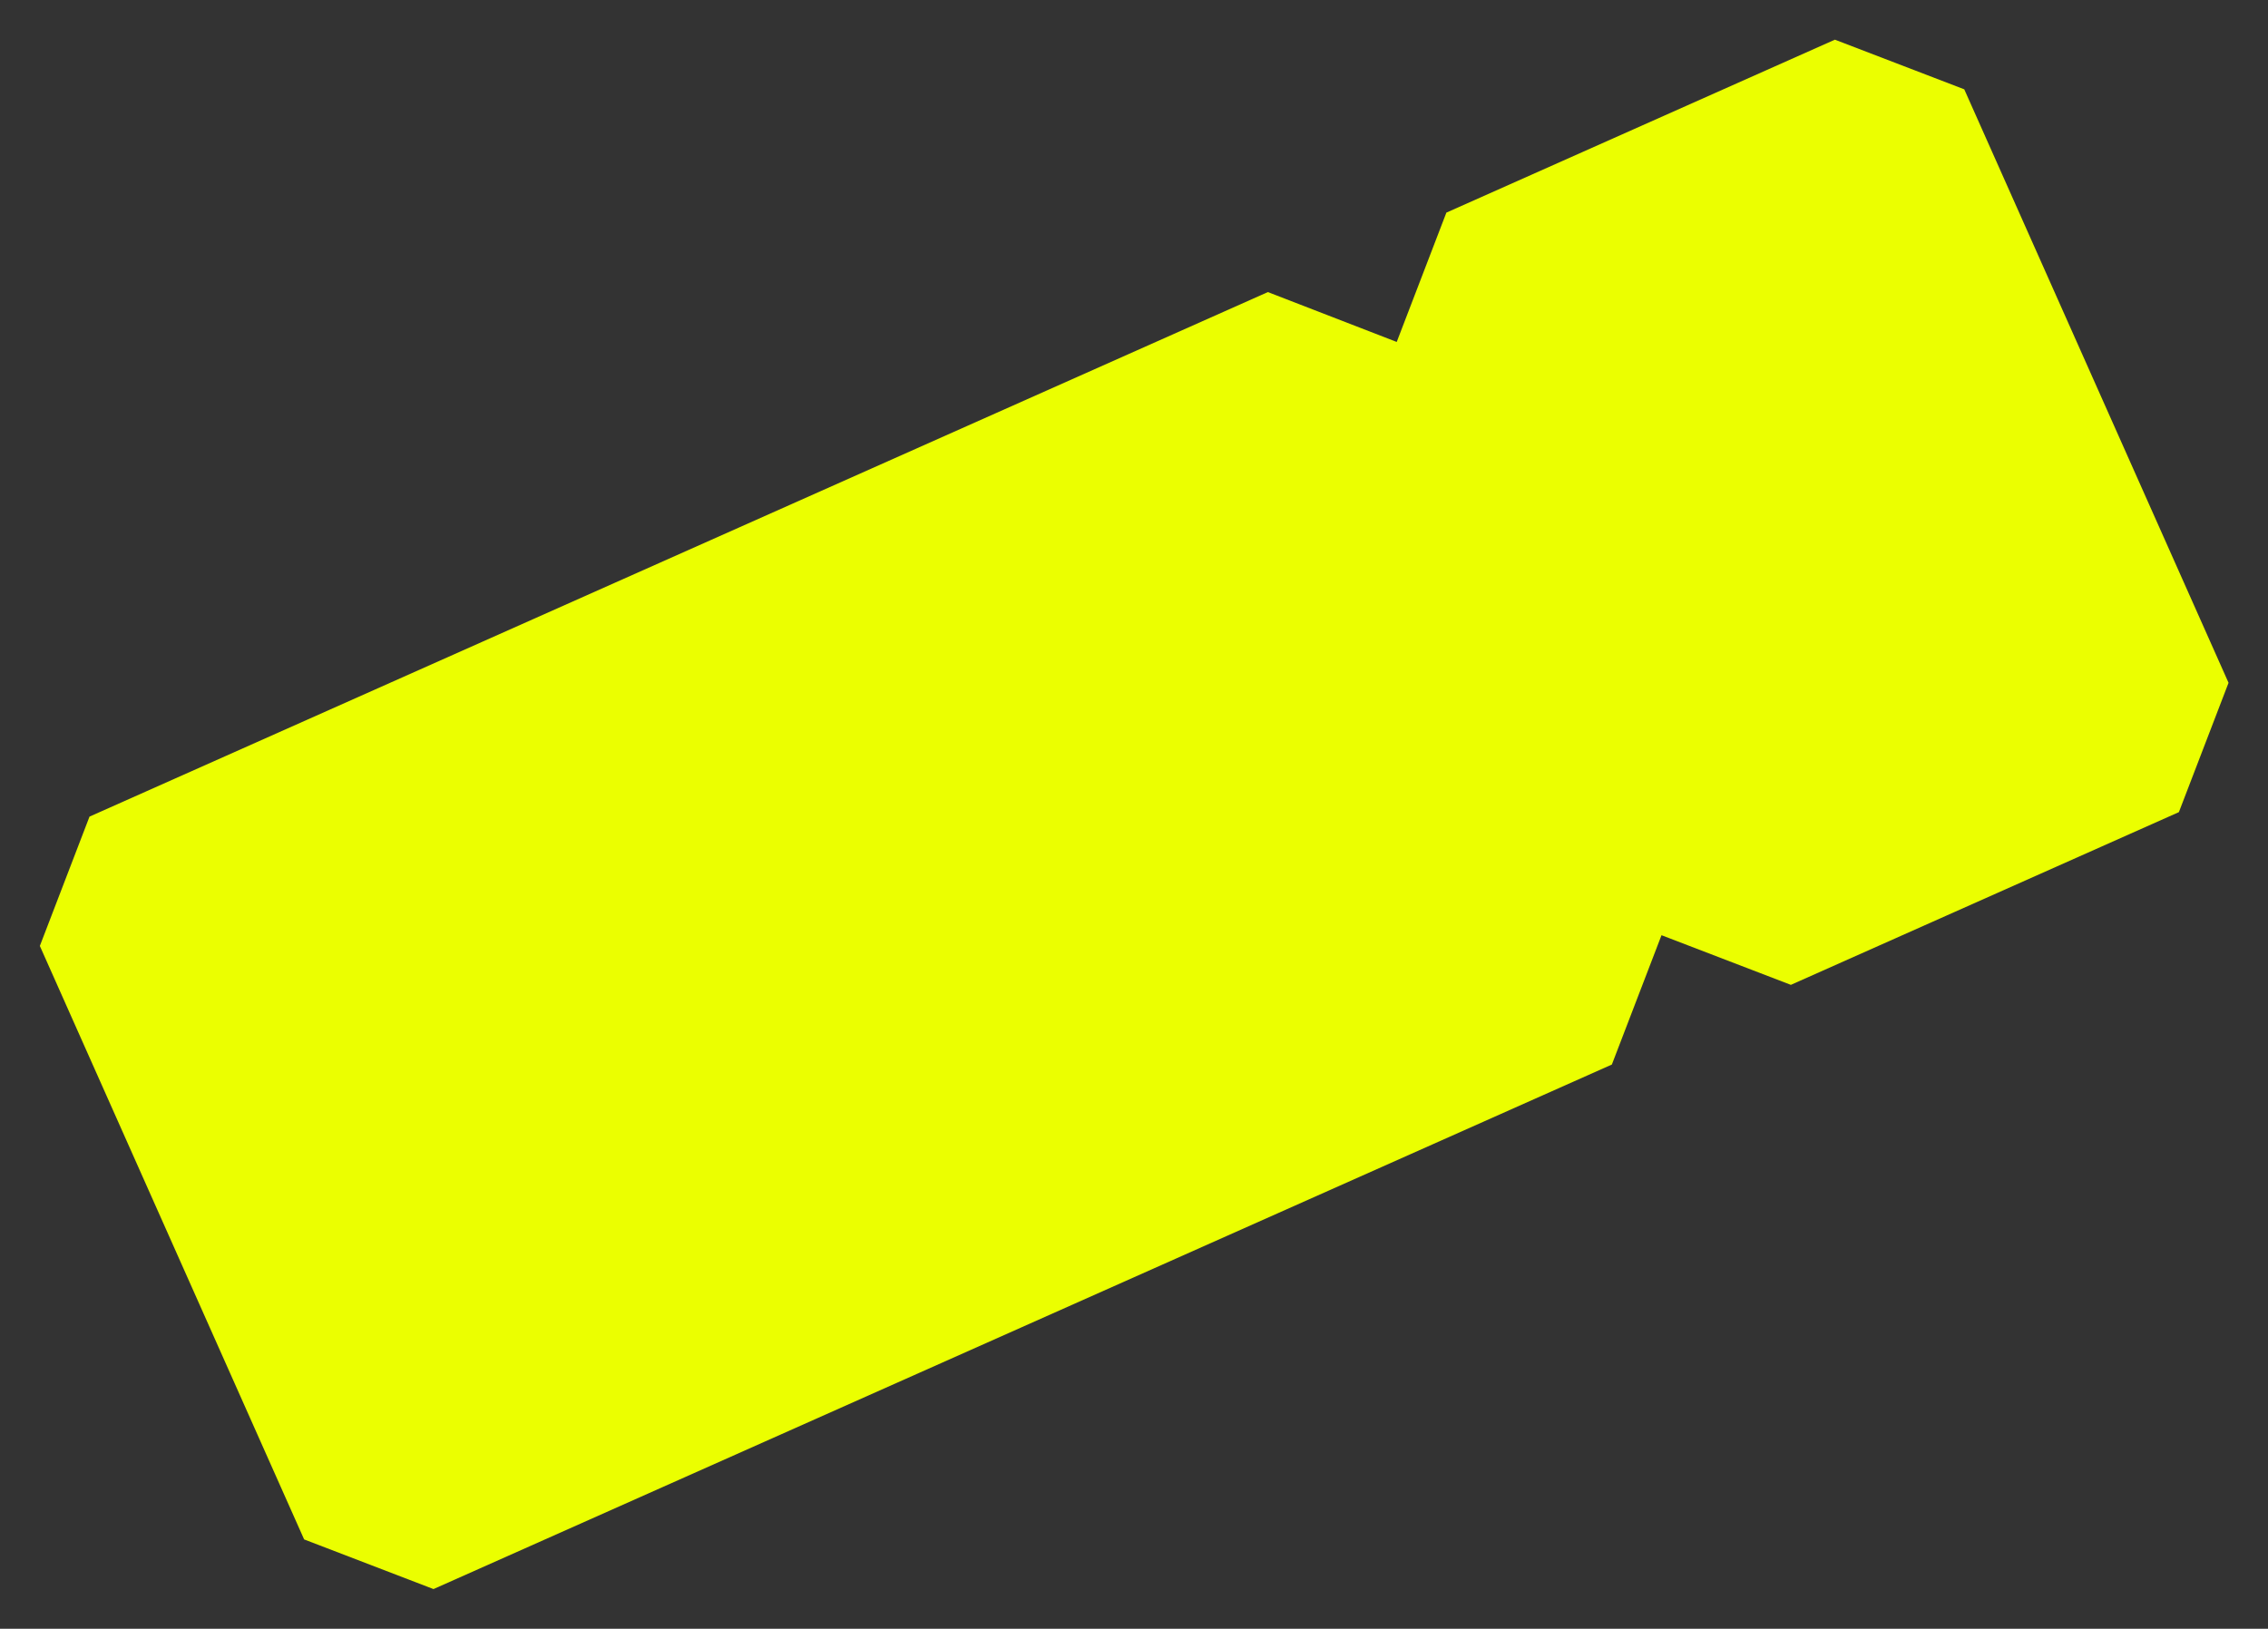
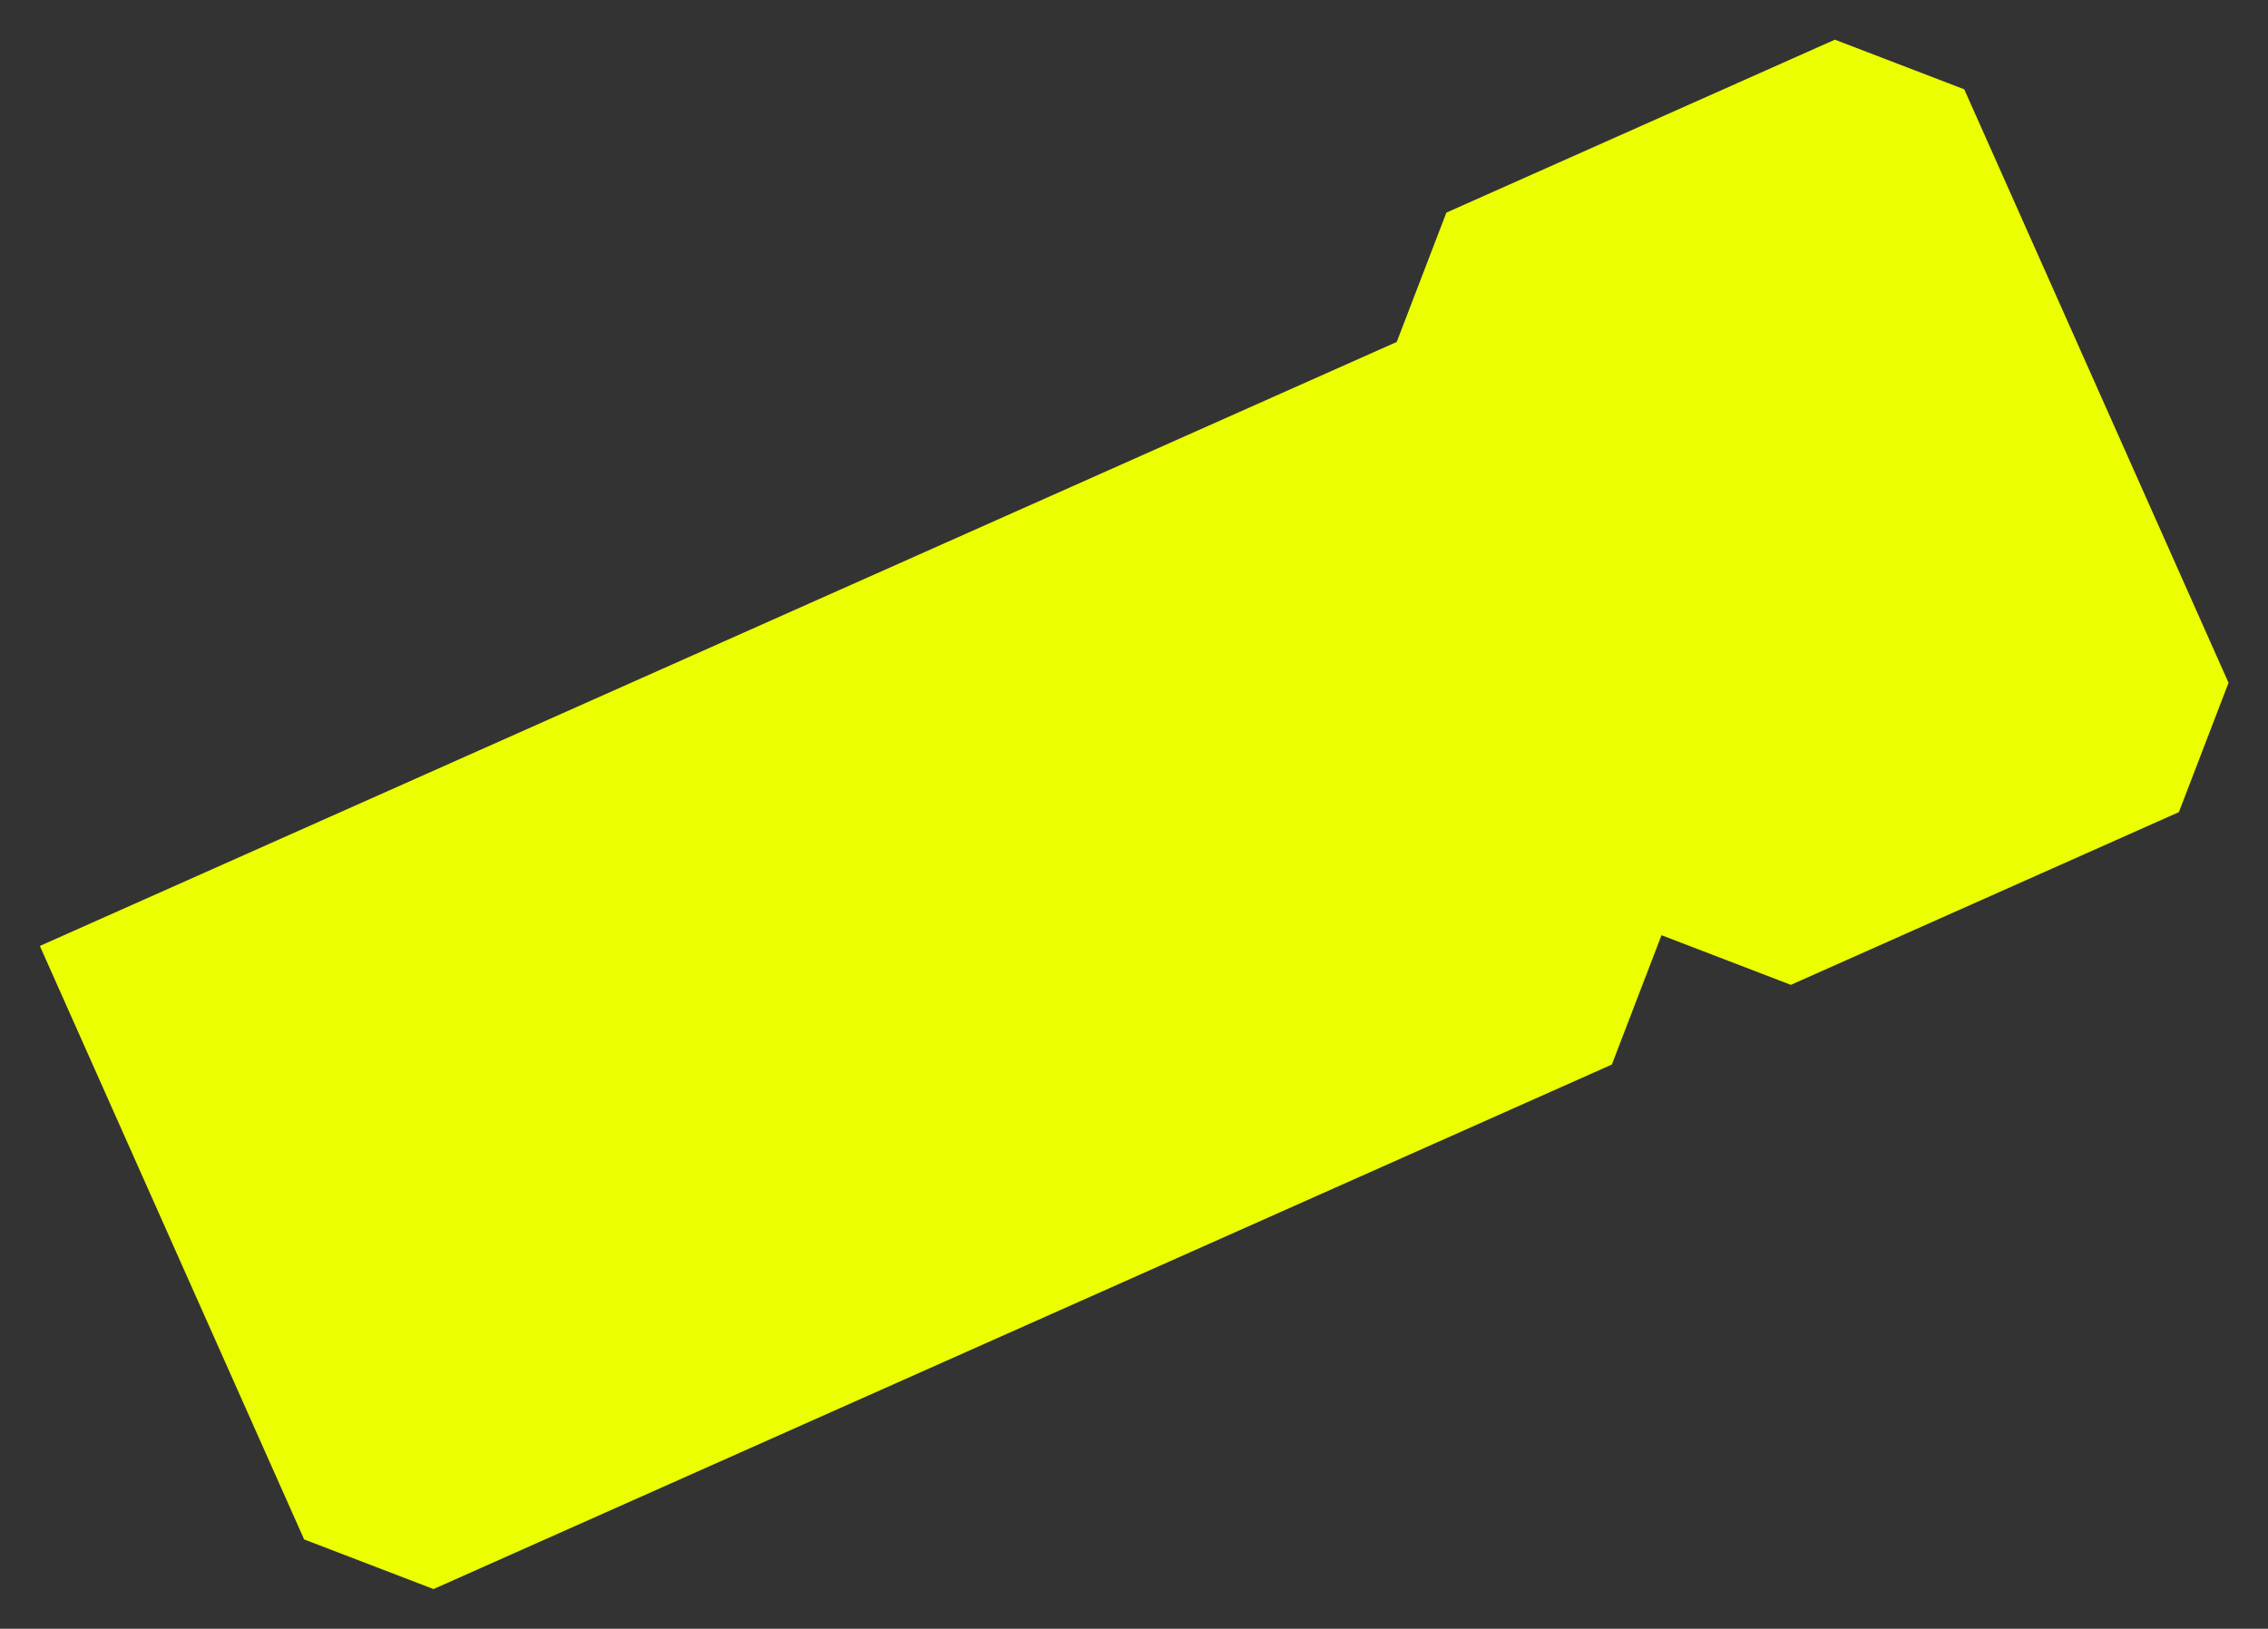
<svg xmlns="http://www.w3.org/2000/svg" width="37.037" height="26.603" viewBox="0 0 37.037 26.603">
  <rect x="0" y="0" width="37.037" height="26.603" fill="#333333" stroke="none" />
  <g id="Group_1144" data-name="Group 1144" transform="translate(0 13.989) rotate(-24)">
-     <path id="Path_73" data-name="Path 73" d="M25.855,0l-1.6,1.6L22.664,0H1.6L0,1.6V12.211l1.6,1.6H22.664l1.6-1.6,1.6,1.6H32.8l1.6-1.6V1.6L32.8,0Z" transform="translate(0 0)" fill="#ebff00" />
+     <path id="Path_73" data-name="Path 73" d="M25.855,0l-1.6,1.6H1.6L0,1.6V12.211l1.6,1.6H22.664l1.6-1.6,1.6,1.6H32.8l1.6-1.6V1.6L32.8,0Z" transform="translate(0 0)" fill="#ebff00" />
  </g>
</svg>